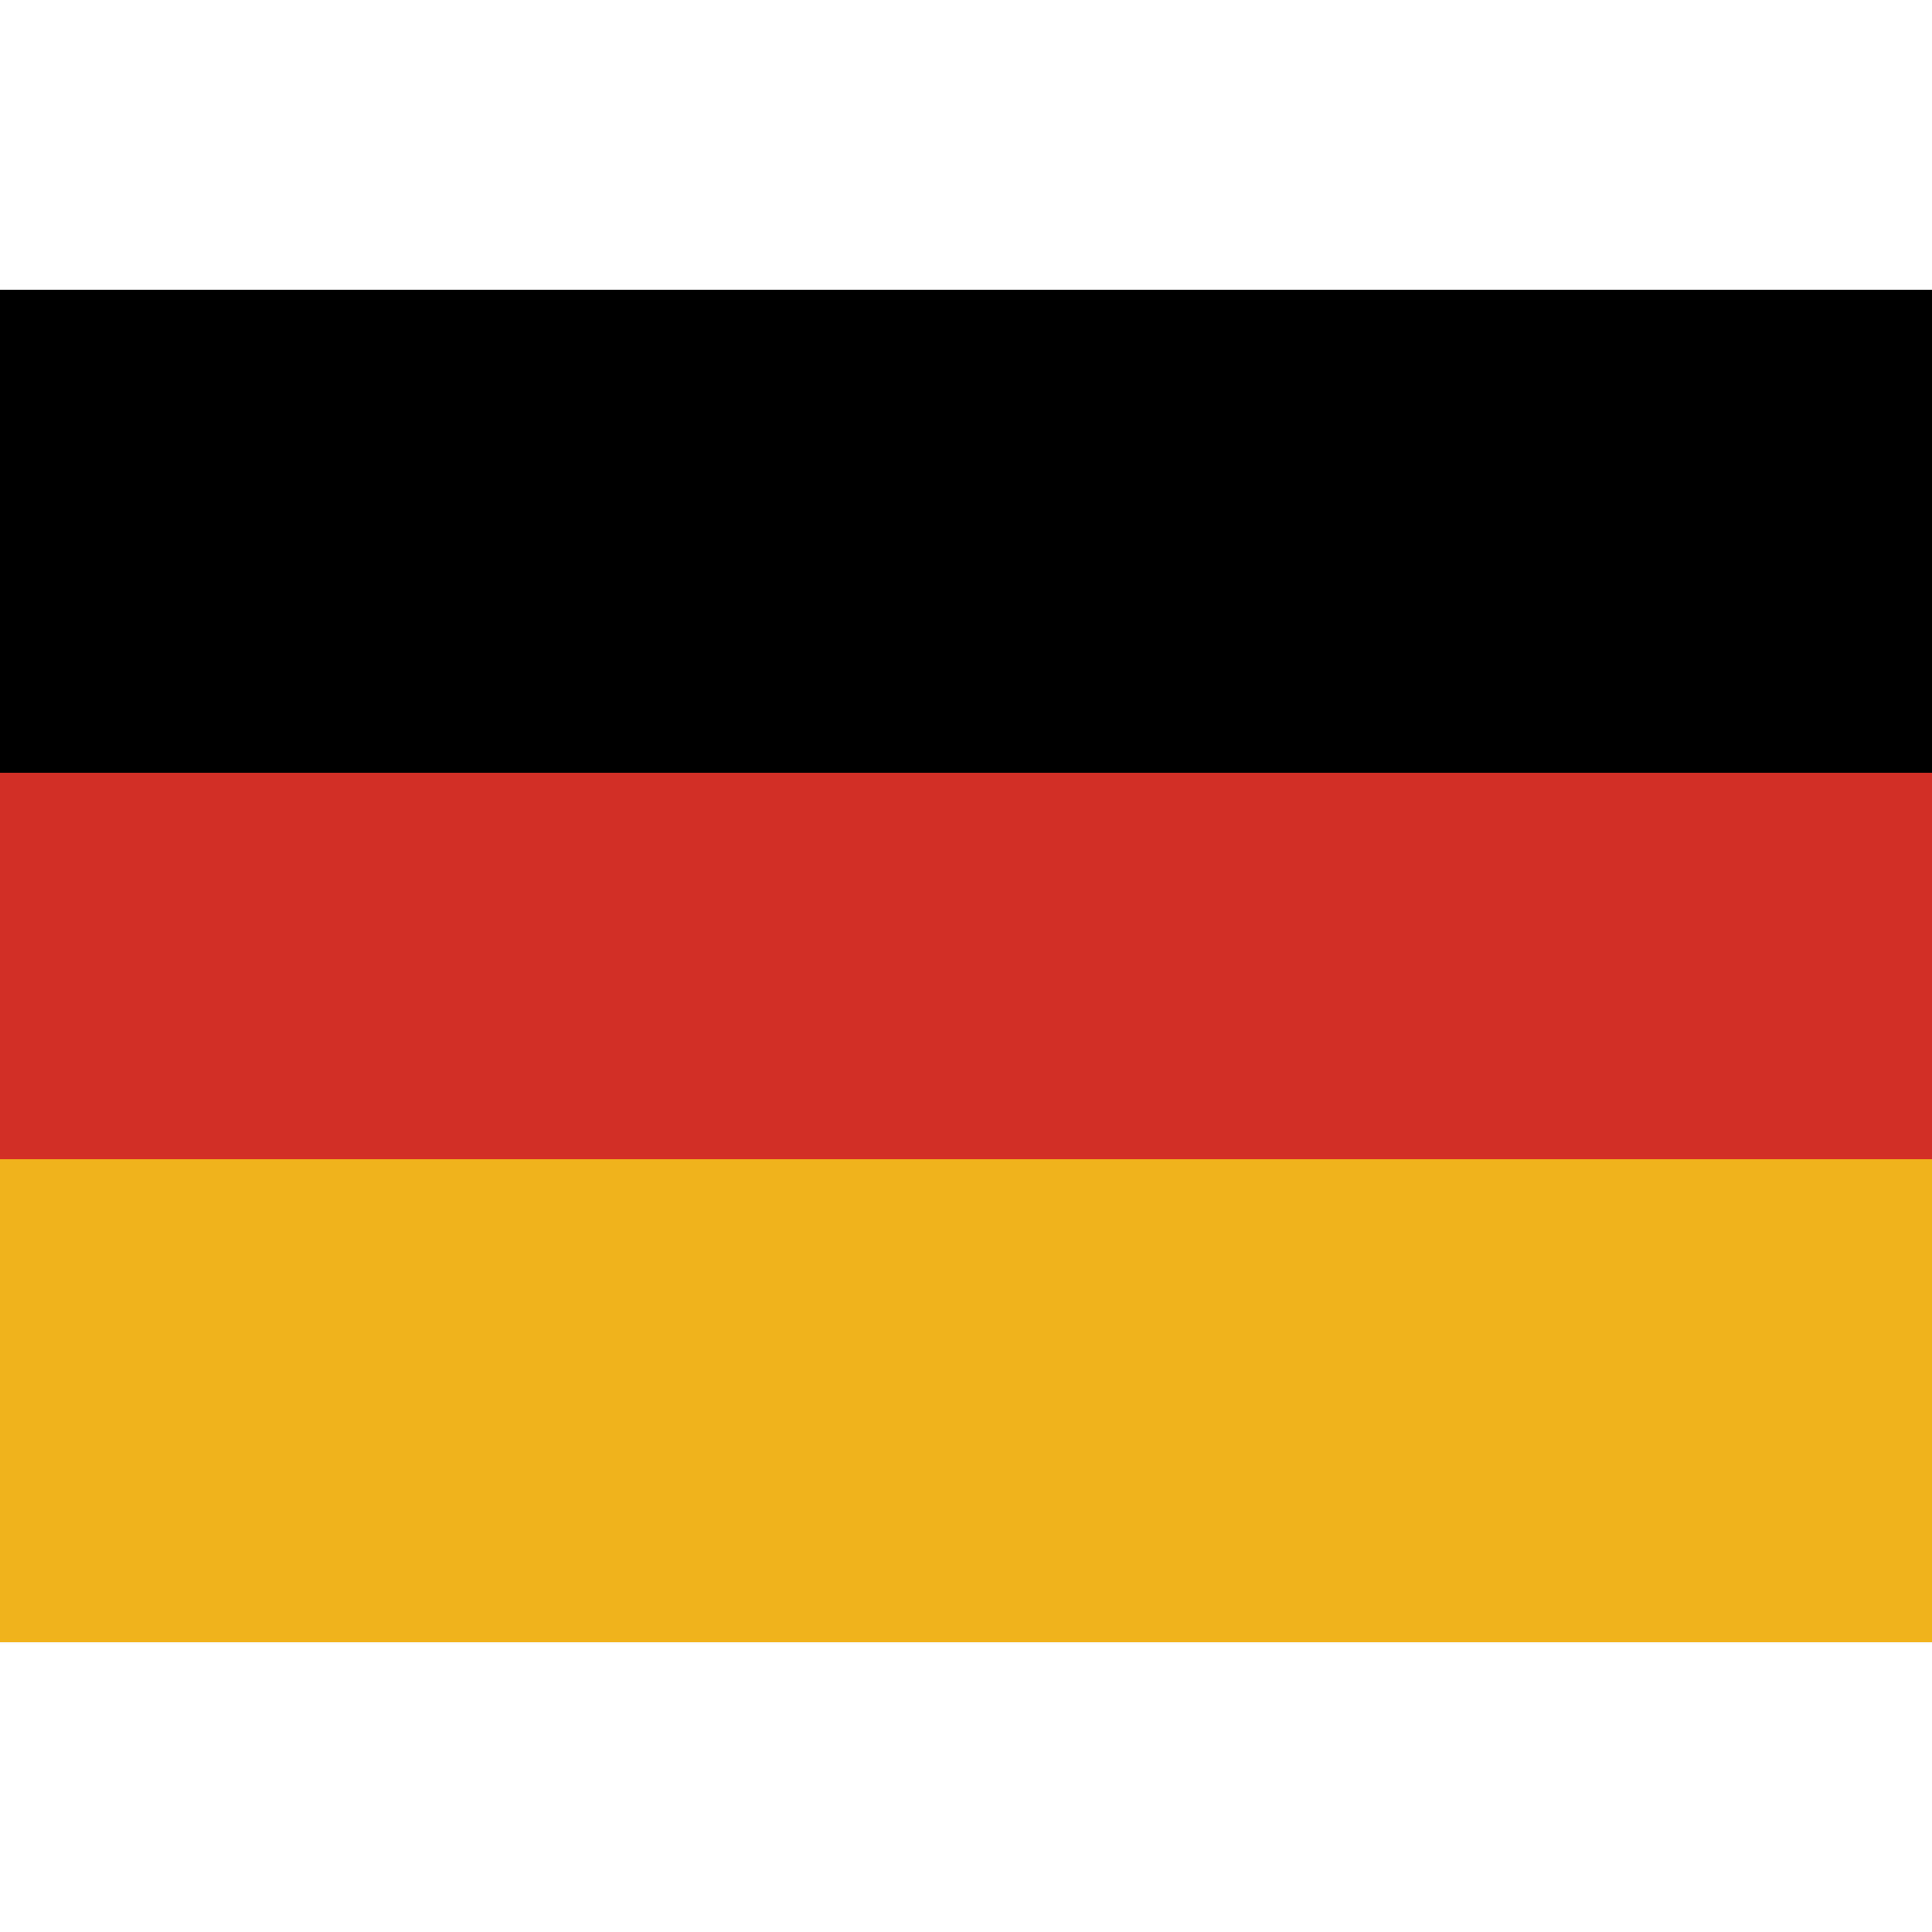
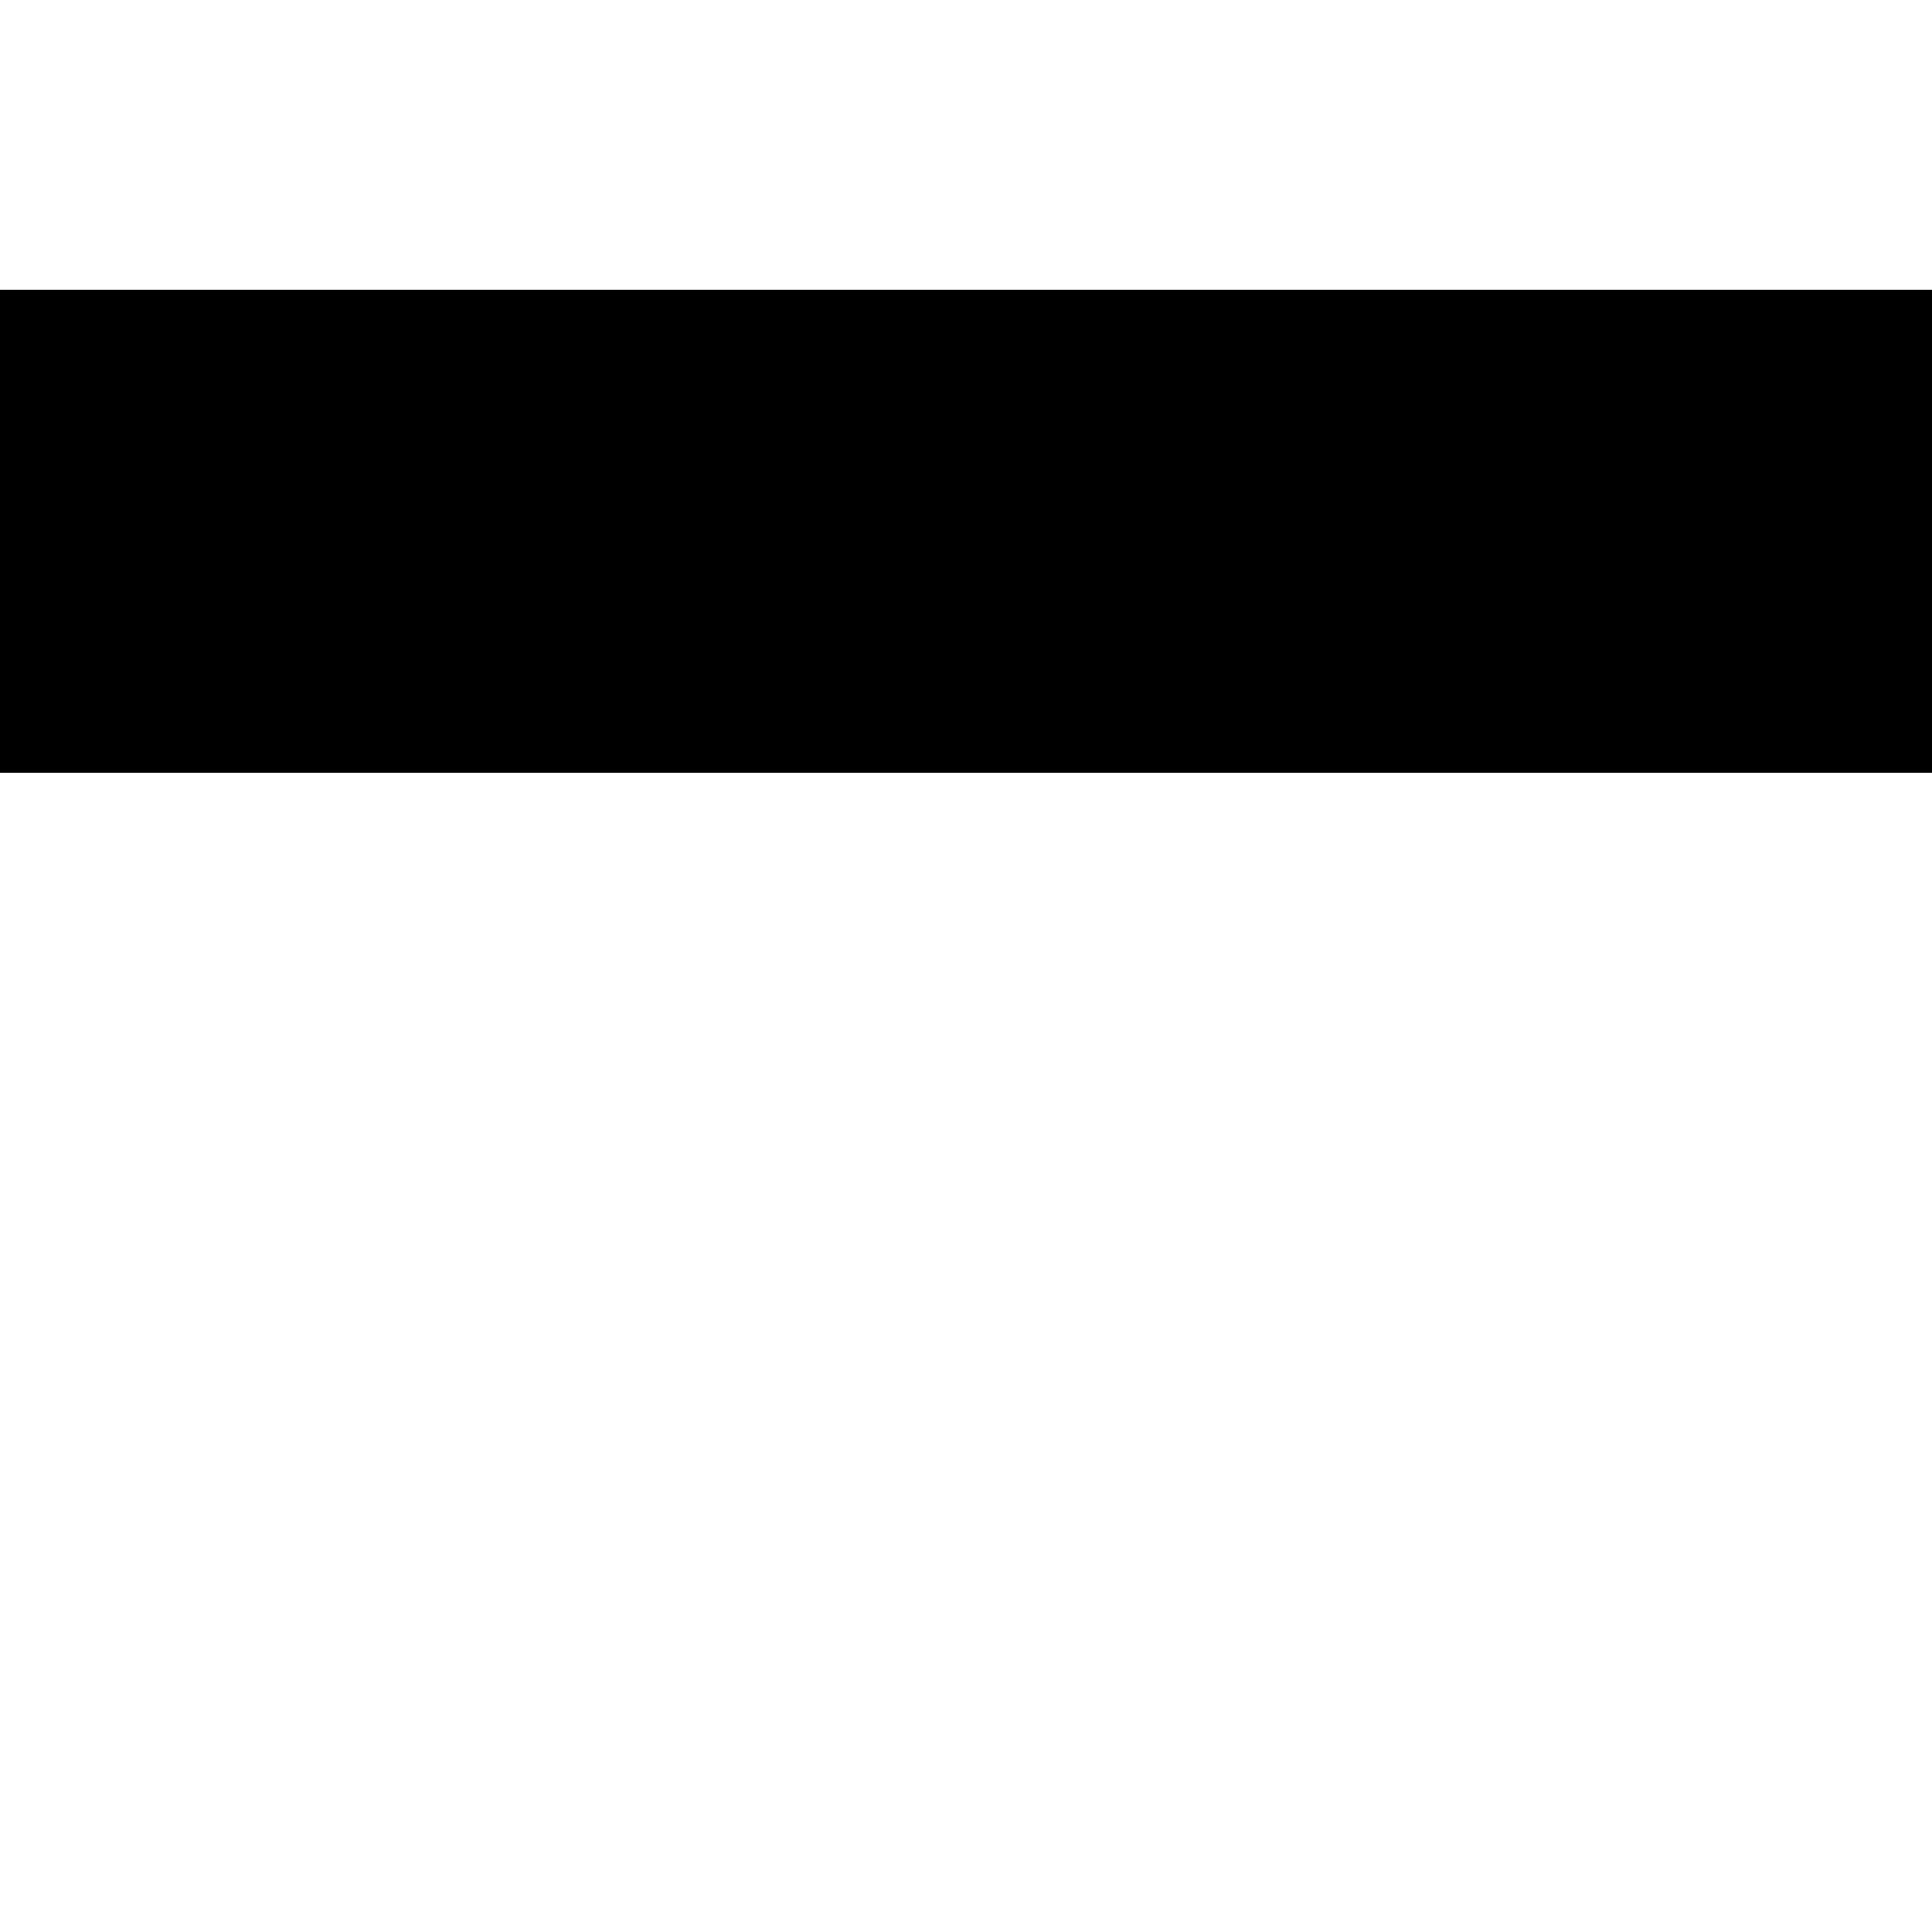
<svg xmlns="http://www.w3.org/2000/svg" xml:space="preserve" style="enable-background:new 0 0 20 20" viewBox="0 0 20 20">
  <path d="M0 3h20v5H0V3z" />
-   <path d="M0 8h20v4H0V8z" style="fill:#d22f27" />
-   <path d="M0 12h20v5H0v-5z" style="fill:#f1b31c" />
</svg>